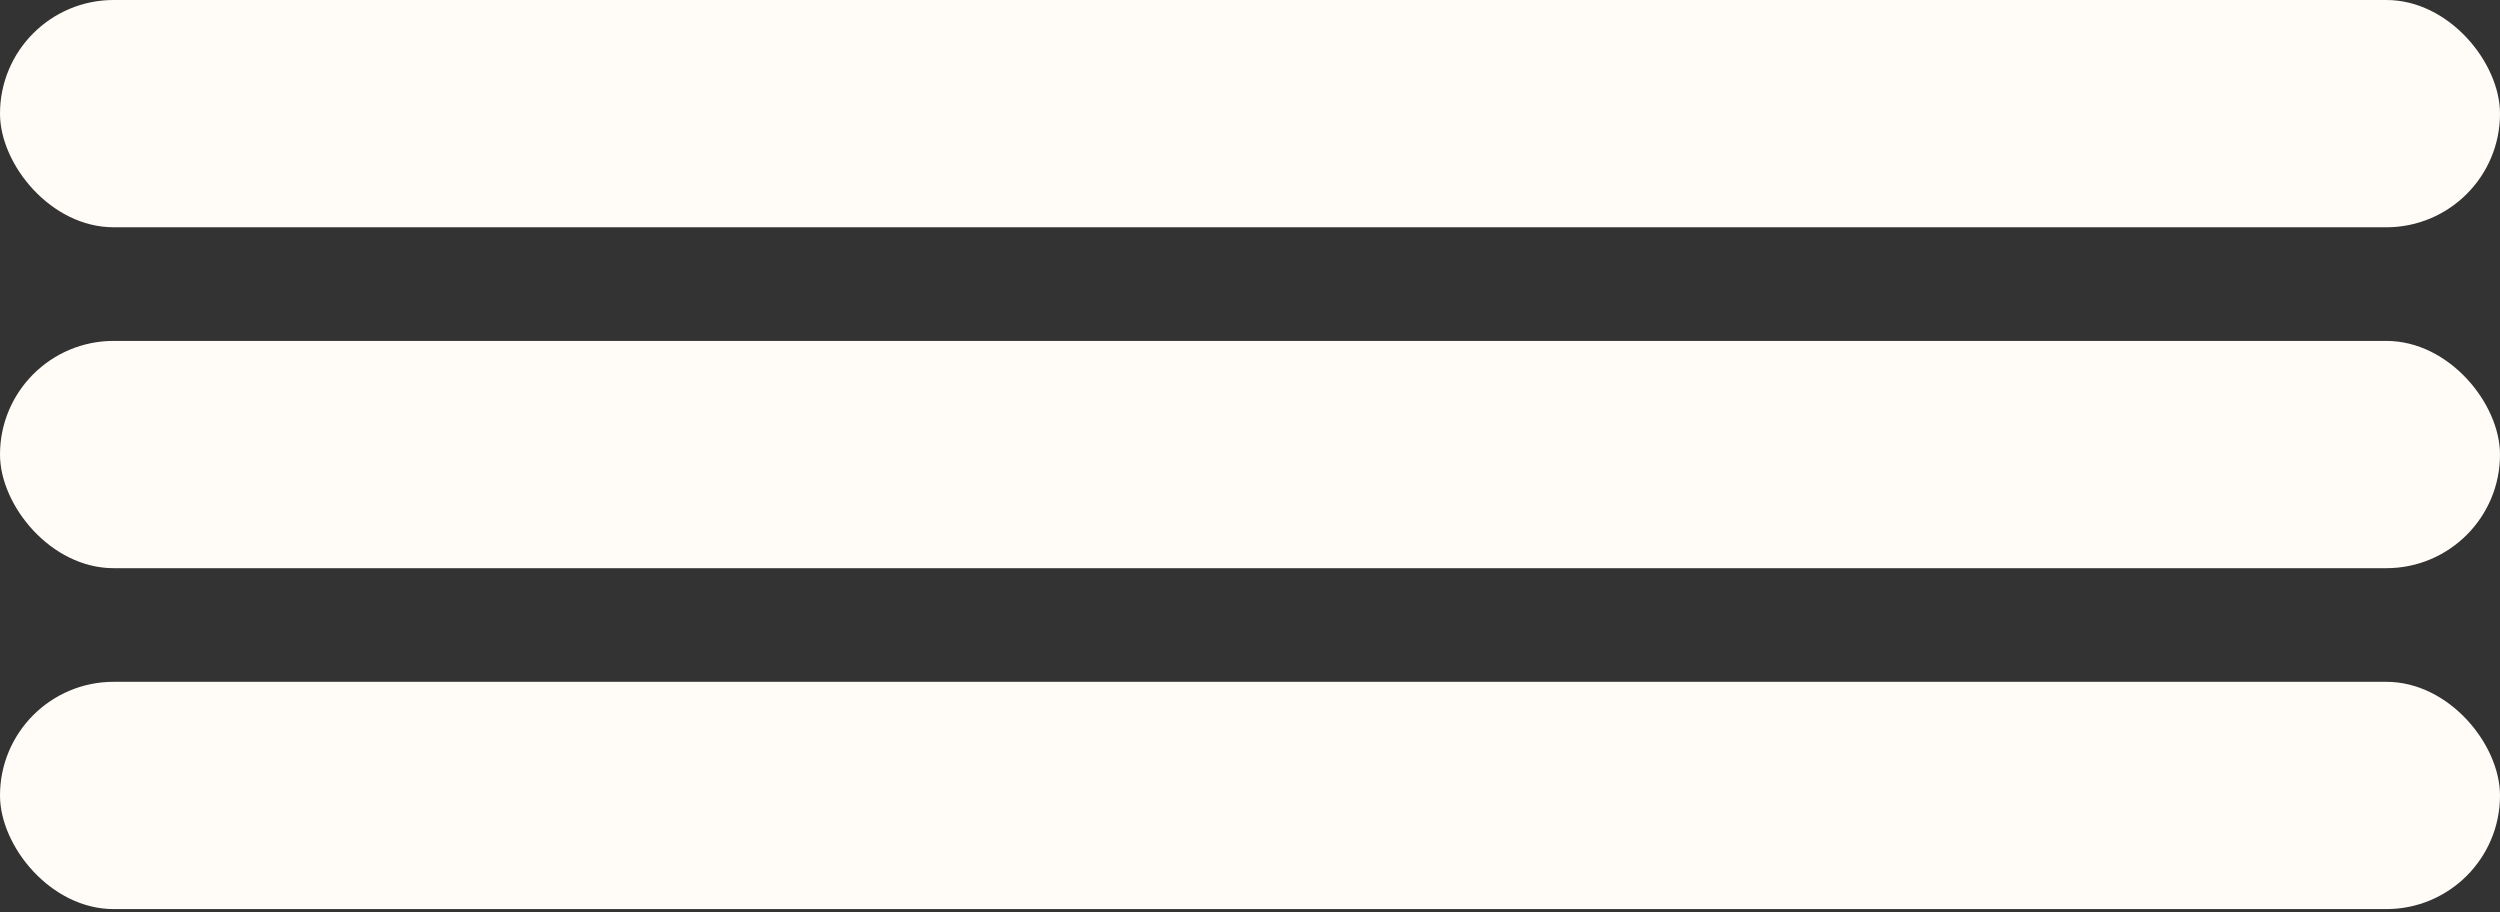
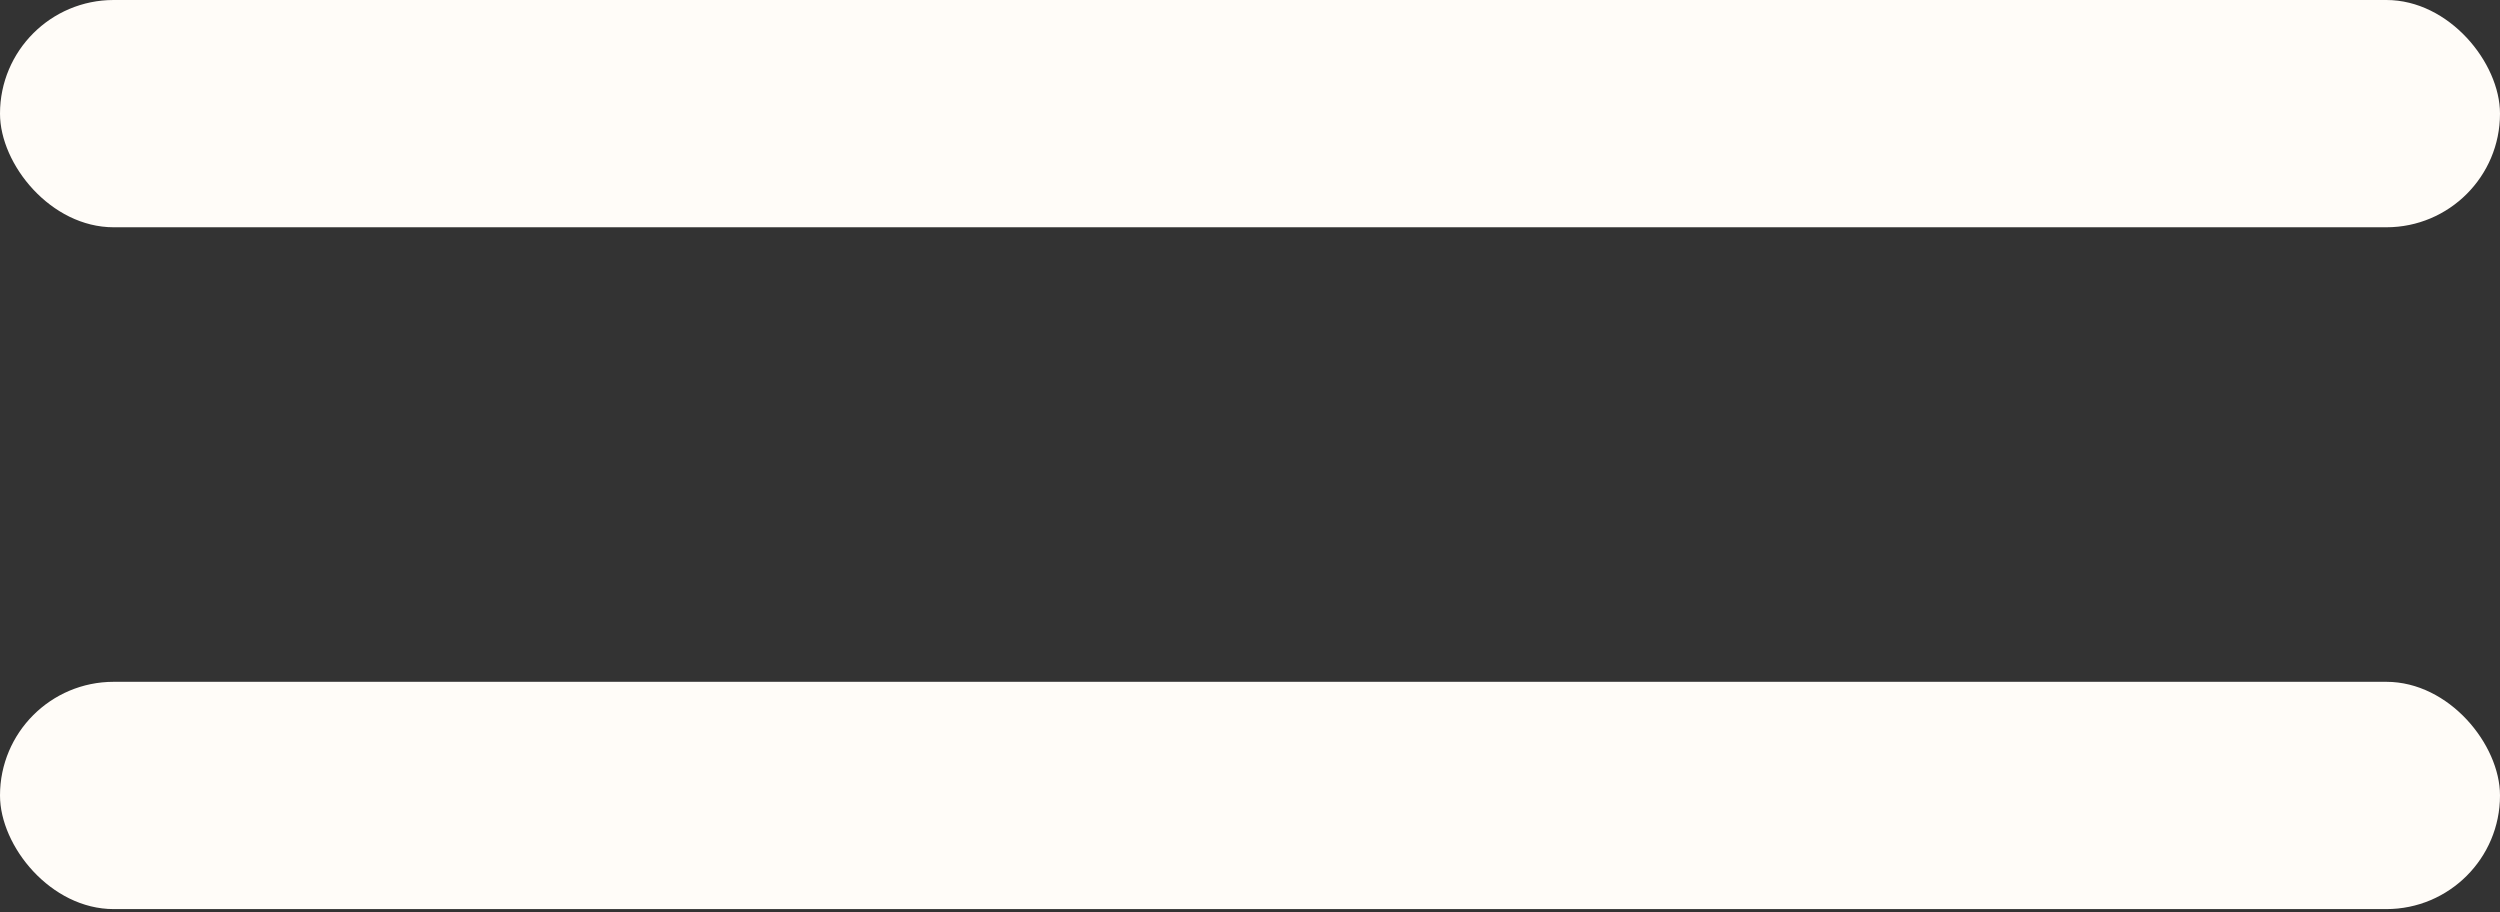
<svg xmlns="http://www.w3.org/2000/svg" width="614" height="224" viewBox="0 0 614 224" fill="none">
  <rect x="0" y="0" width="614" height="224" fill="#333333" stroke="none" />
  <rect width="614" height="55.818" rx="27.909" fill="#FFFCF8" />
-   <rect y="83.728" width="614" height="55.818" rx="27.909" fill="#FFFCF8" />
  <rect y="167.454" width="614" height="55.818" rx="27.909" fill="#FFFCF8" />
</svg>